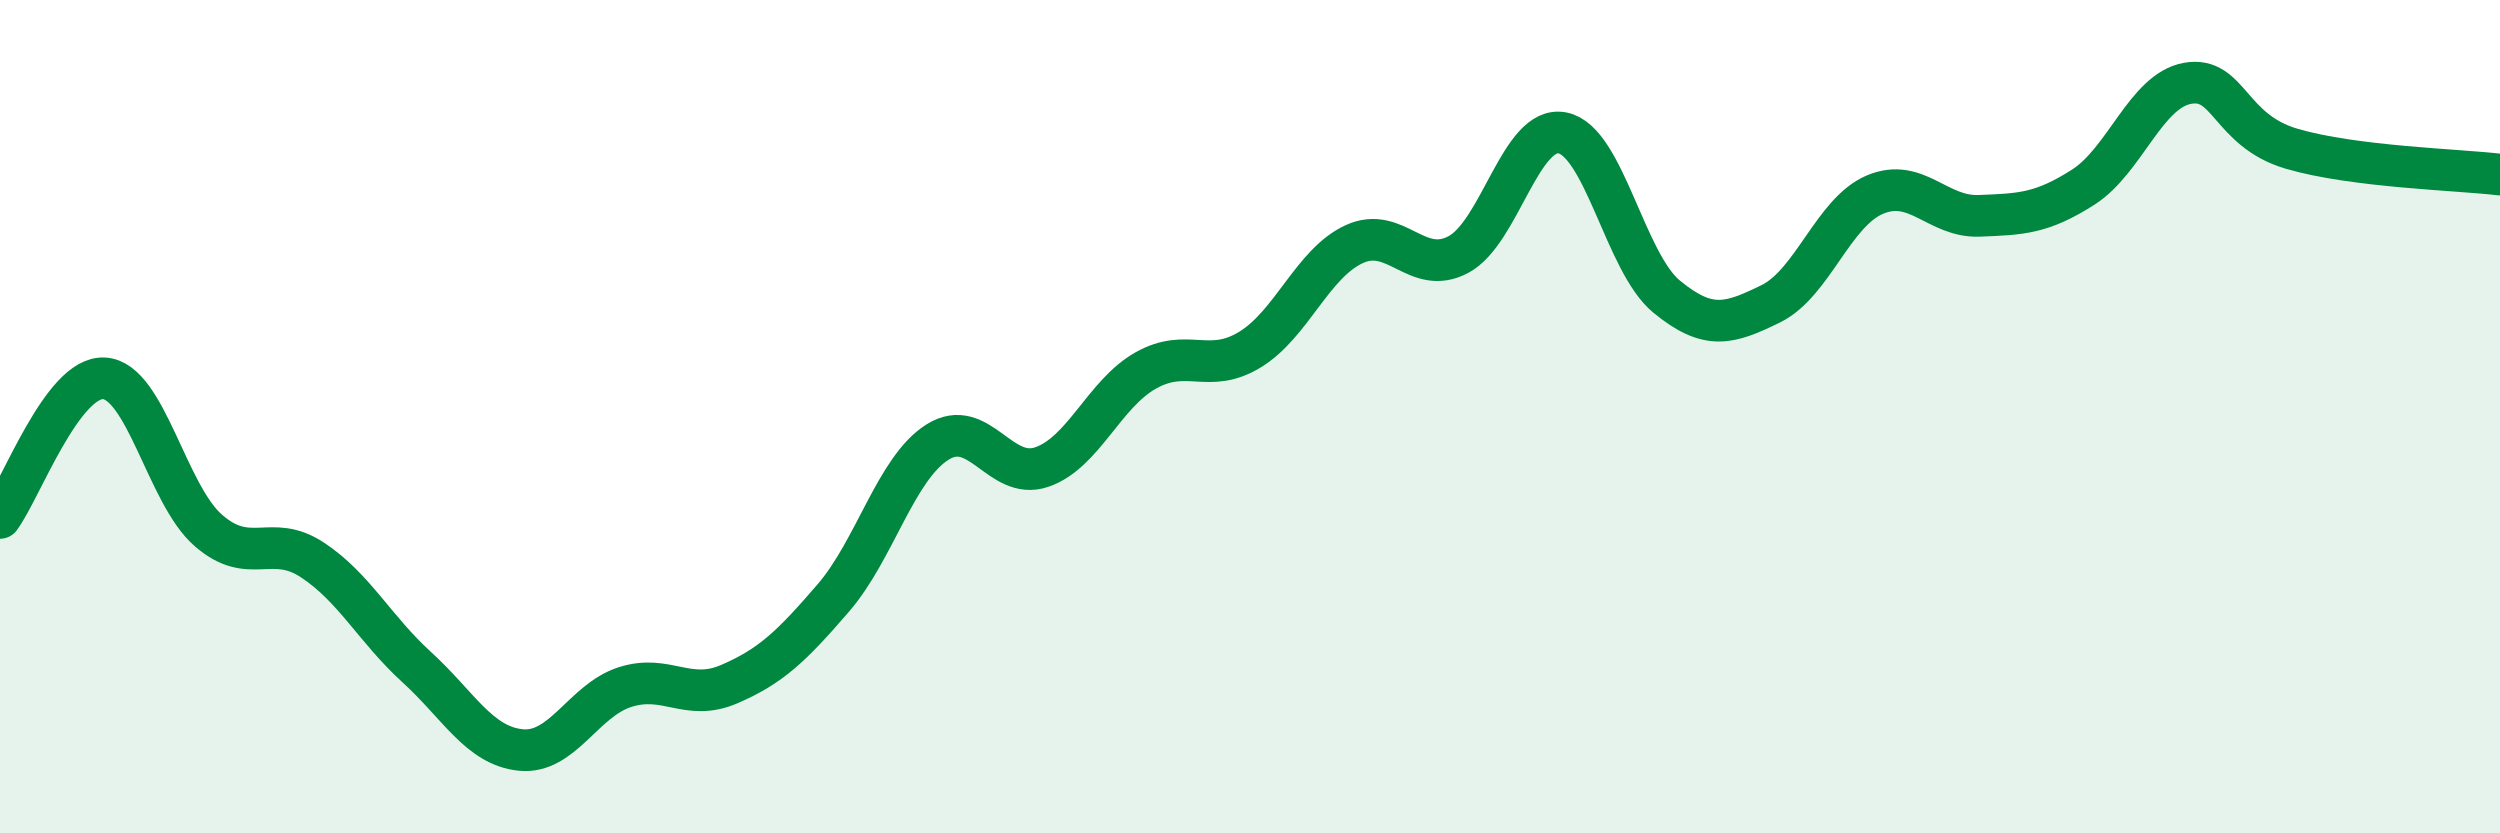
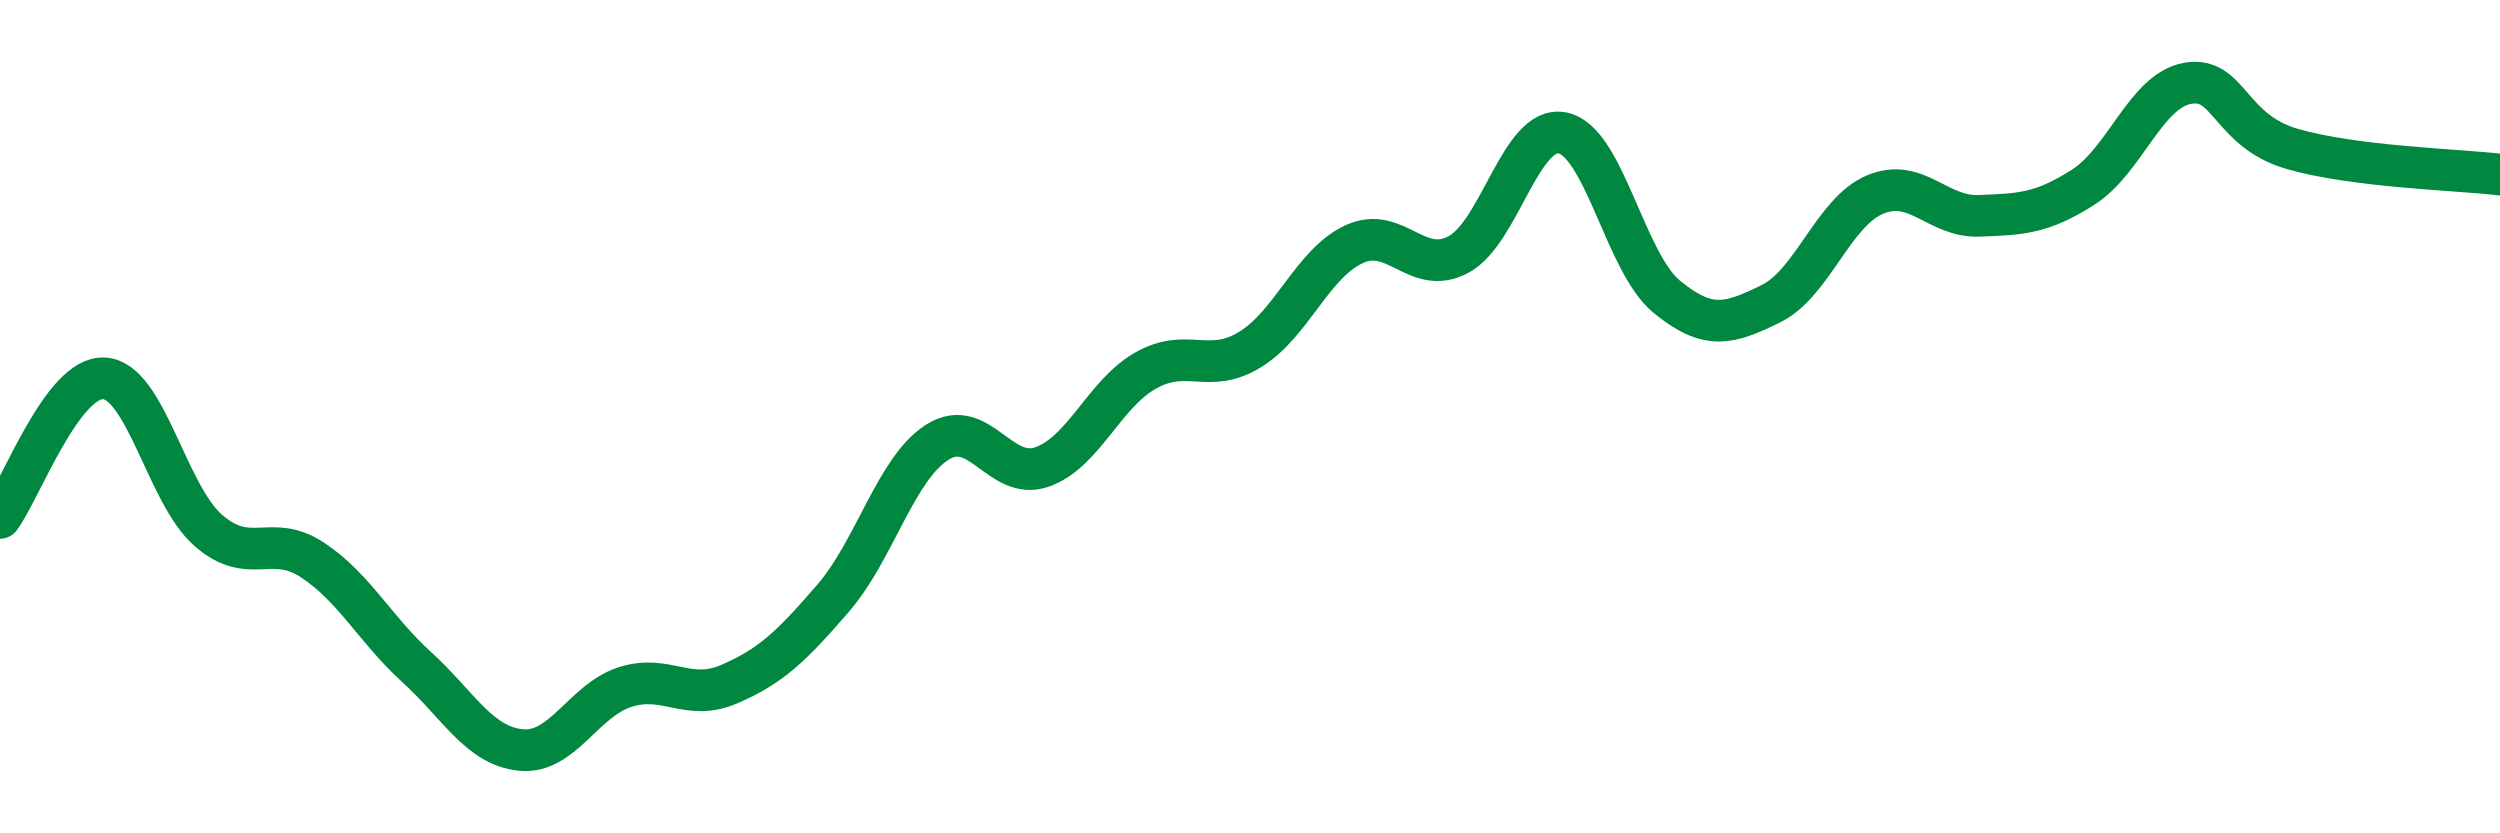
<svg xmlns="http://www.w3.org/2000/svg" width="60" height="20" viewBox="0 0 60 20">
-   <path d="M 0,12.43 C 0.5,11.76 1.5,9.02 2.5,9.08 C 3.5,9.14 4,11.86 5,12.73 C 6,13.6 6.5,12.78 7.5,13.44 C 8.5,14.1 9,15.1 10,16.01 C 11,16.92 11.5,17.9 12.5,18 C 13.5,18.1 14,16.81 15,16.49 C 16,16.17 16.5,16.85 17.5,16.42 C 18.5,15.99 19,15.51 20,14.35 C 21,13.19 21.5,11.24 22.5,10.61 C 23.5,9.98 24,11.55 25,11.21 C 26,10.87 26.5,9.45 27.5,8.89 C 28.5,8.33 29,9 30,8.39 C 31,7.78 31.5,6.32 32.5,5.86 C 33.5,5.4 34,6.64 35,6.11 C 36,5.58 36.5,2.99 37.5,3.19 C 38.5,3.39 39,6.3 40,7.12 C 41,7.94 41.5,7.78 42.5,7.29 C 43.5,6.8 44,5.09 45,4.67 C 46,4.25 46.5,5.22 47.5,5.18 C 48.5,5.14 49,5.13 50,4.49 C 51,3.85 51.5,2.18 52.5,2 C 53.5,1.82 53.5,3.13 55,3.57 C 56.5,4.01 59,4.07 60,4.19L60 20L0 20Z" fill="#008740" opacity="0.1" stroke-linecap="round" stroke-linejoin="round" />
  <path d="M 0,12.43 C 0.5,11.76 1.5,9.02 2.5,9.08 C 3.5,9.14 4,11.86 5,12.73 C 6,13.6 6.5,12.78 7.5,13.44 C 8.5,14.1 9,15.1 10,16.01 C 11,16.92 11.5,17.9 12.5,18 C 13.5,18.1 14,16.81 15,16.49 C 16,16.17 16.5,16.85 17.5,16.42 C 18.5,15.99 19,15.51 20,14.35 C 21,13.19 21.5,11.24 22.5,10.61 C 23.5,9.98 24,11.55 25,11.21 C 26,10.87 26.5,9.45 27.5,8.89 C 28.5,8.33 29,9 30,8.39 C 31,7.78 31.5,6.32 32.5,5.86 C 33.5,5.4 34,6.64 35,6.11 C 36,5.58 36.5,2.99 37.5,3.19 C 38.5,3.39 39,6.3 40,7.12 C 41,7.94 41.5,7.78 42.5,7.29 C 43.5,6.8 44,5.09 45,4.67 C 46,4.25 46.5,5.22 47.5,5.18 C 48.5,5.14 49,5.13 50,4.49 C 51,3.85 51.5,2.18 52.5,2 C 53.5,1.82 53.5,3.13 55,3.57 C 56.5,4.01 59,4.07 60,4.19" stroke="#008740" stroke-width="1" fill="none" stroke-linecap="round" stroke-linejoin="round" />
</svg>